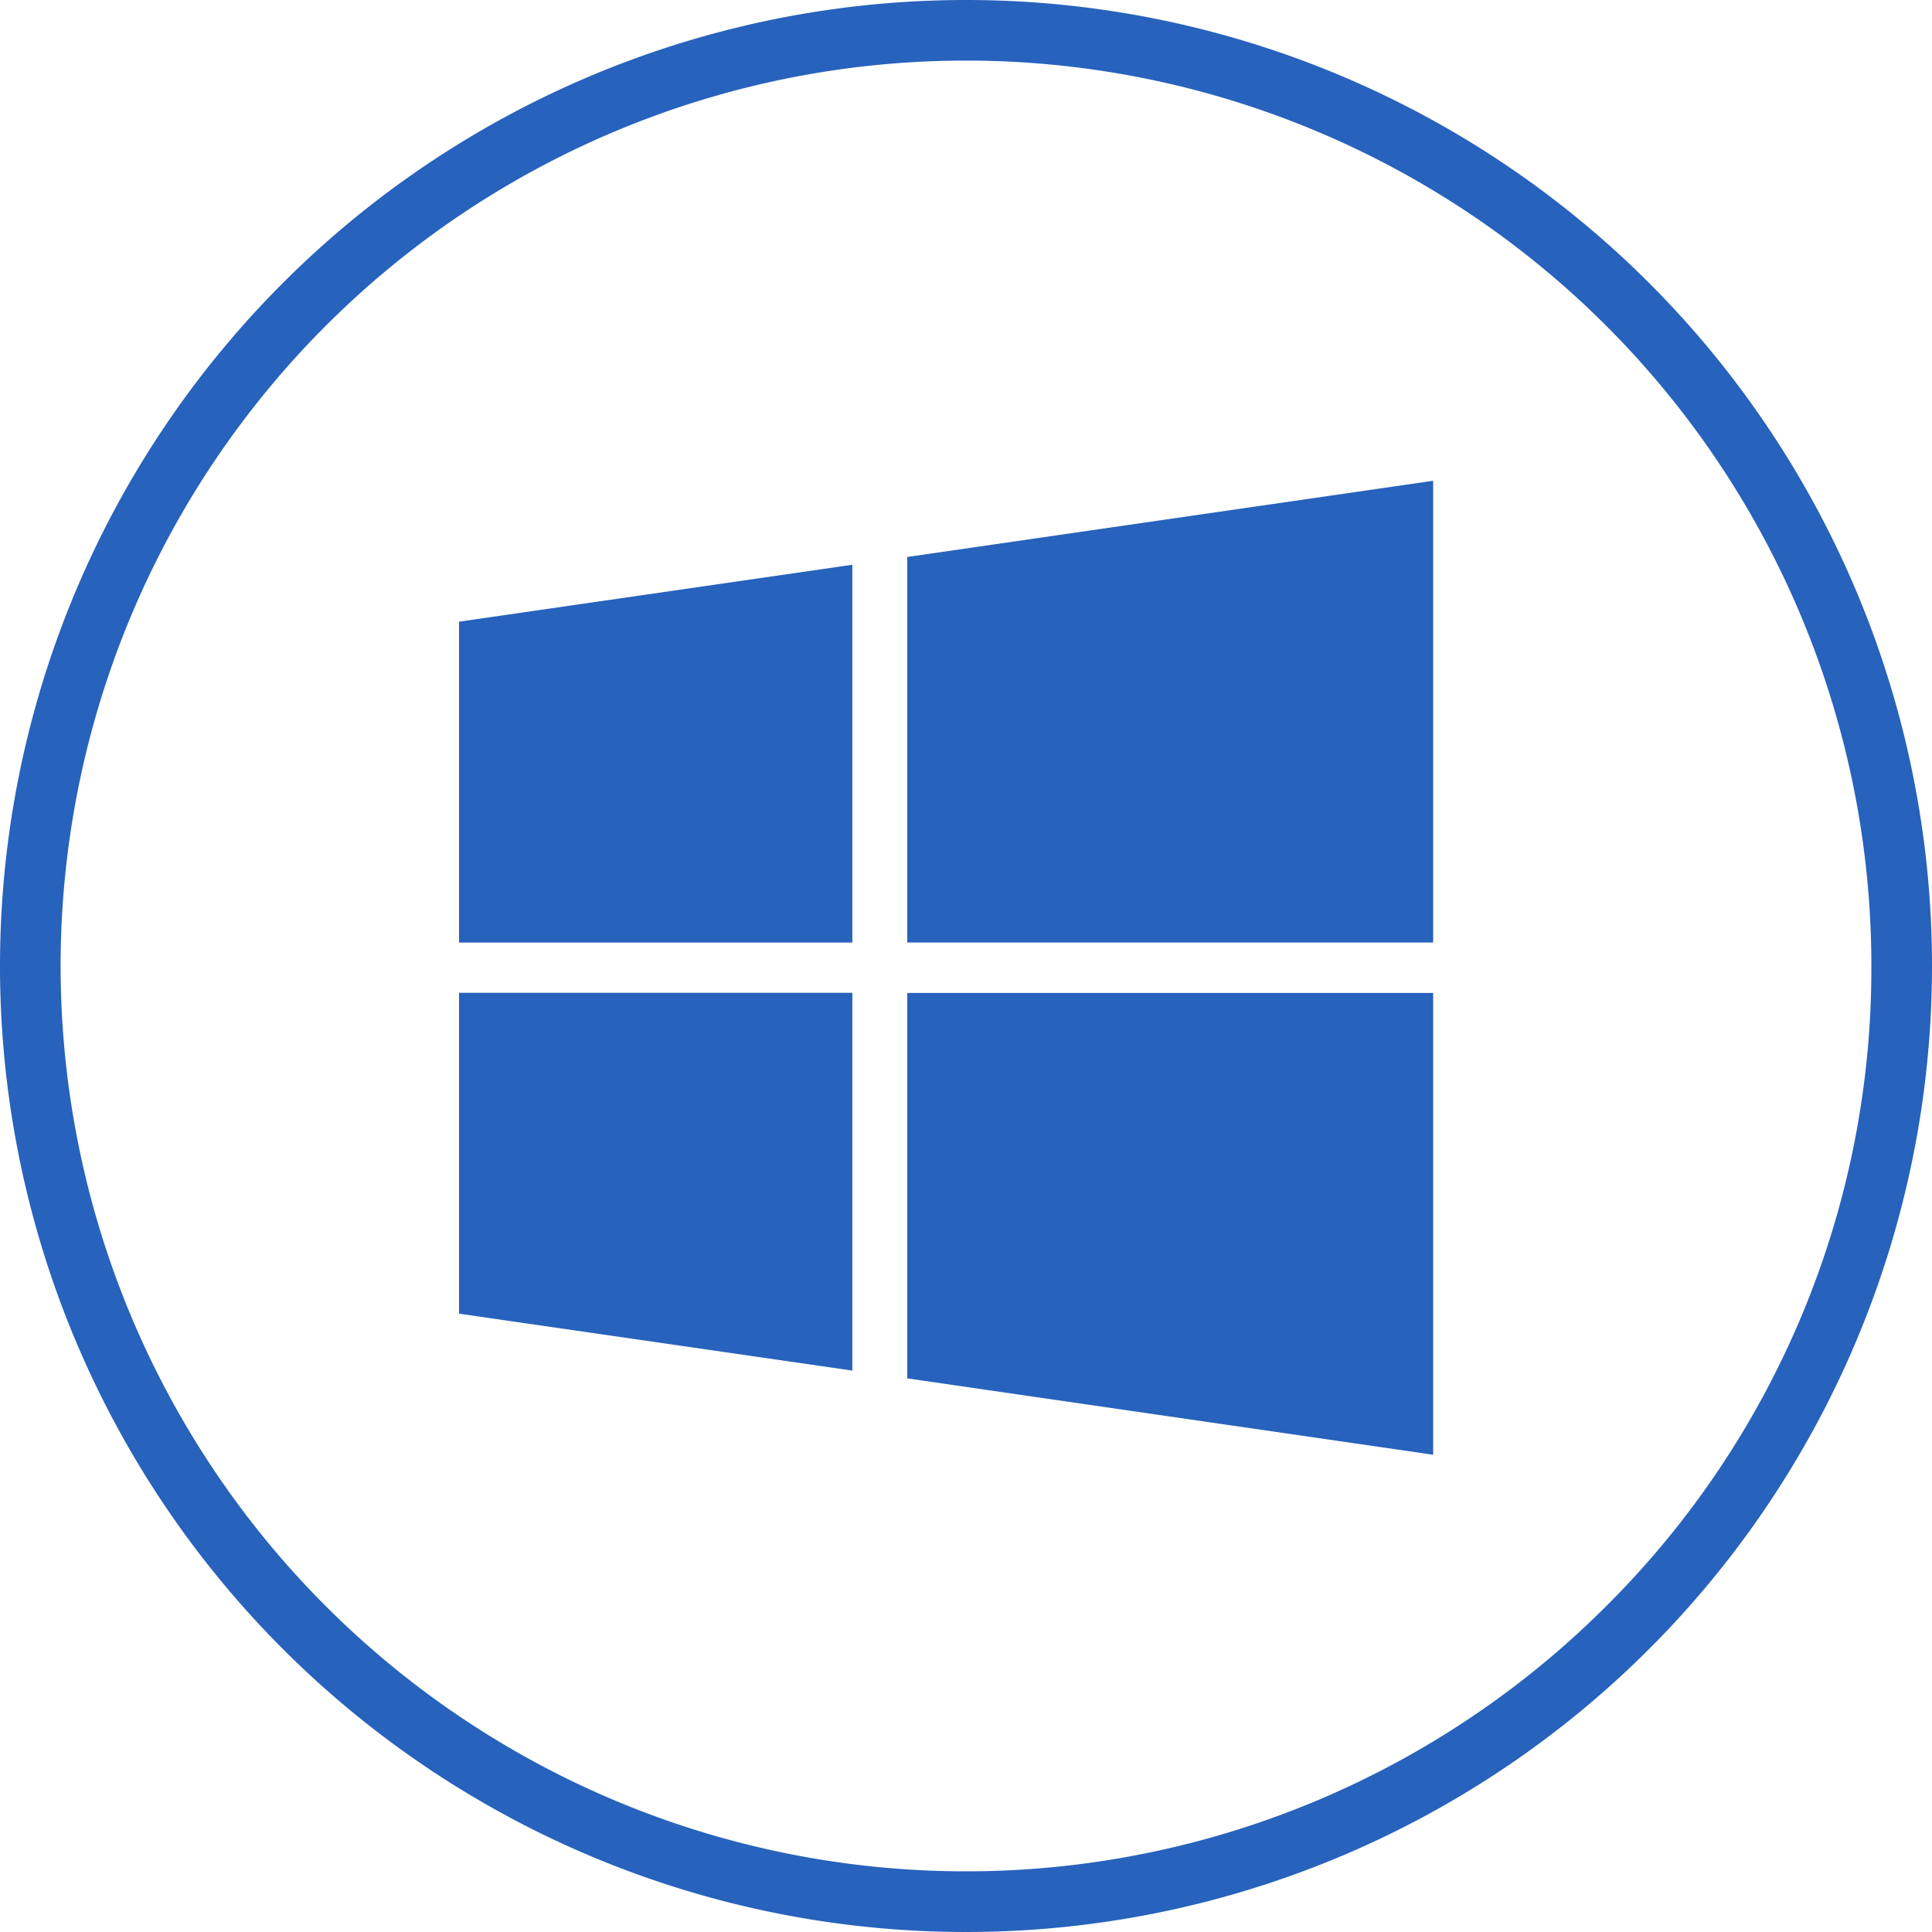
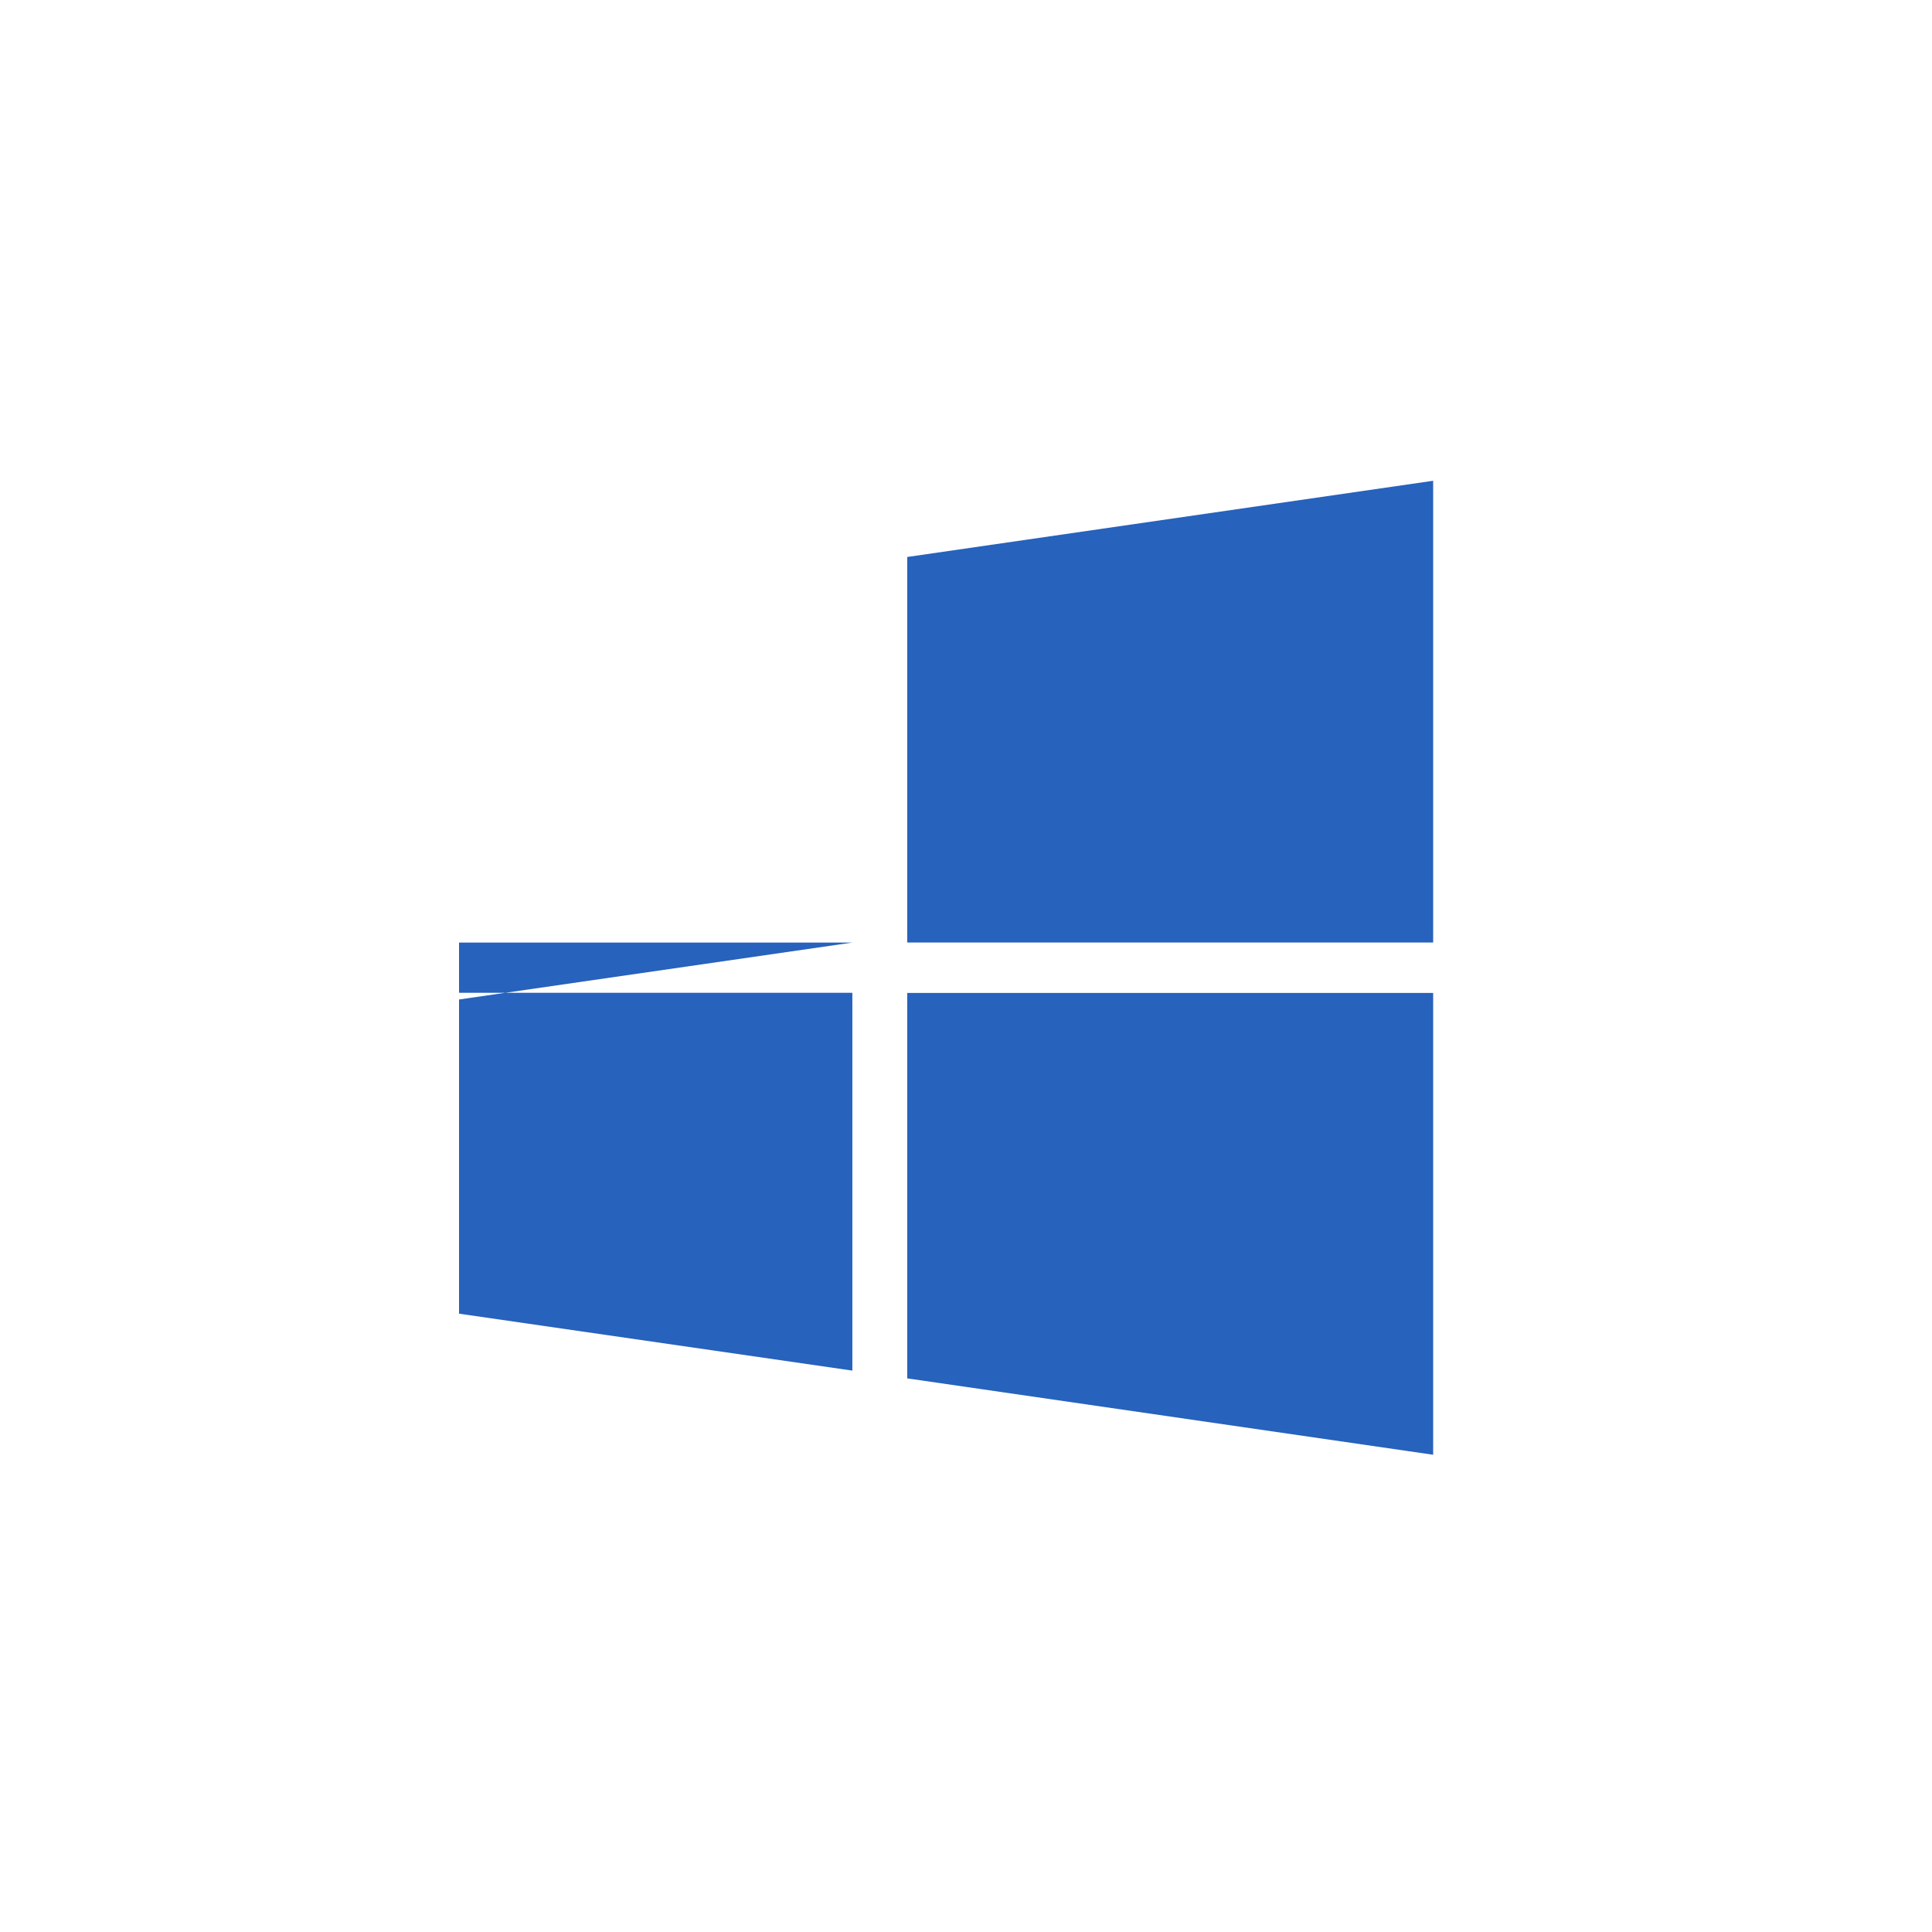
<svg xmlns="http://www.w3.org/2000/svg" width="45" height="45" viewBox="0 0 45 45">
  <defs>
    <style>
            .cls-1{fill:#2762bc}
        </style>
  </defs>
  <g id="Windows" transform="translate(-15.5 -16.5)">
-     <path id="Path_7267" d="M38 16.5A22.5 22.5 0 1 0 60.5 39 22.5 22.5 0 0 0 38 16.5zm14.911 37.411A21.088 21.088 0 1 1 59.088 39a20.95 20.95 0 0 1-6.177 14.911z" class="cls-1" data-name="Path 7267" />
-     <path id="Path_7268" d="M142.5 168.9l9.161 1.326v-8.8H142.5zm0-8.644h9.161v-8.8l-9.161 1.326zm10.439 10.151l12.25 1.779V161.43h-12.25zm0-19.132v8.98h12.25V149.5z" class="cls-1" data-name="Path 7268" transform="translate(-116.308 -121.802)" />
+     <path id="Path_7268" d="M142.5 168.9l9.161 1.326v-8.8H142.5zm0-8.644h9.161l-9.161 1.326zm10.439 10.151l12.25 1.779V161.43h-12.25zm0-19.132v8.98h12.25V149.5z" class="cls-1" data-name="Path 7268" transform="translate(-116.308 -121.802)" />
  </g>
</svg>